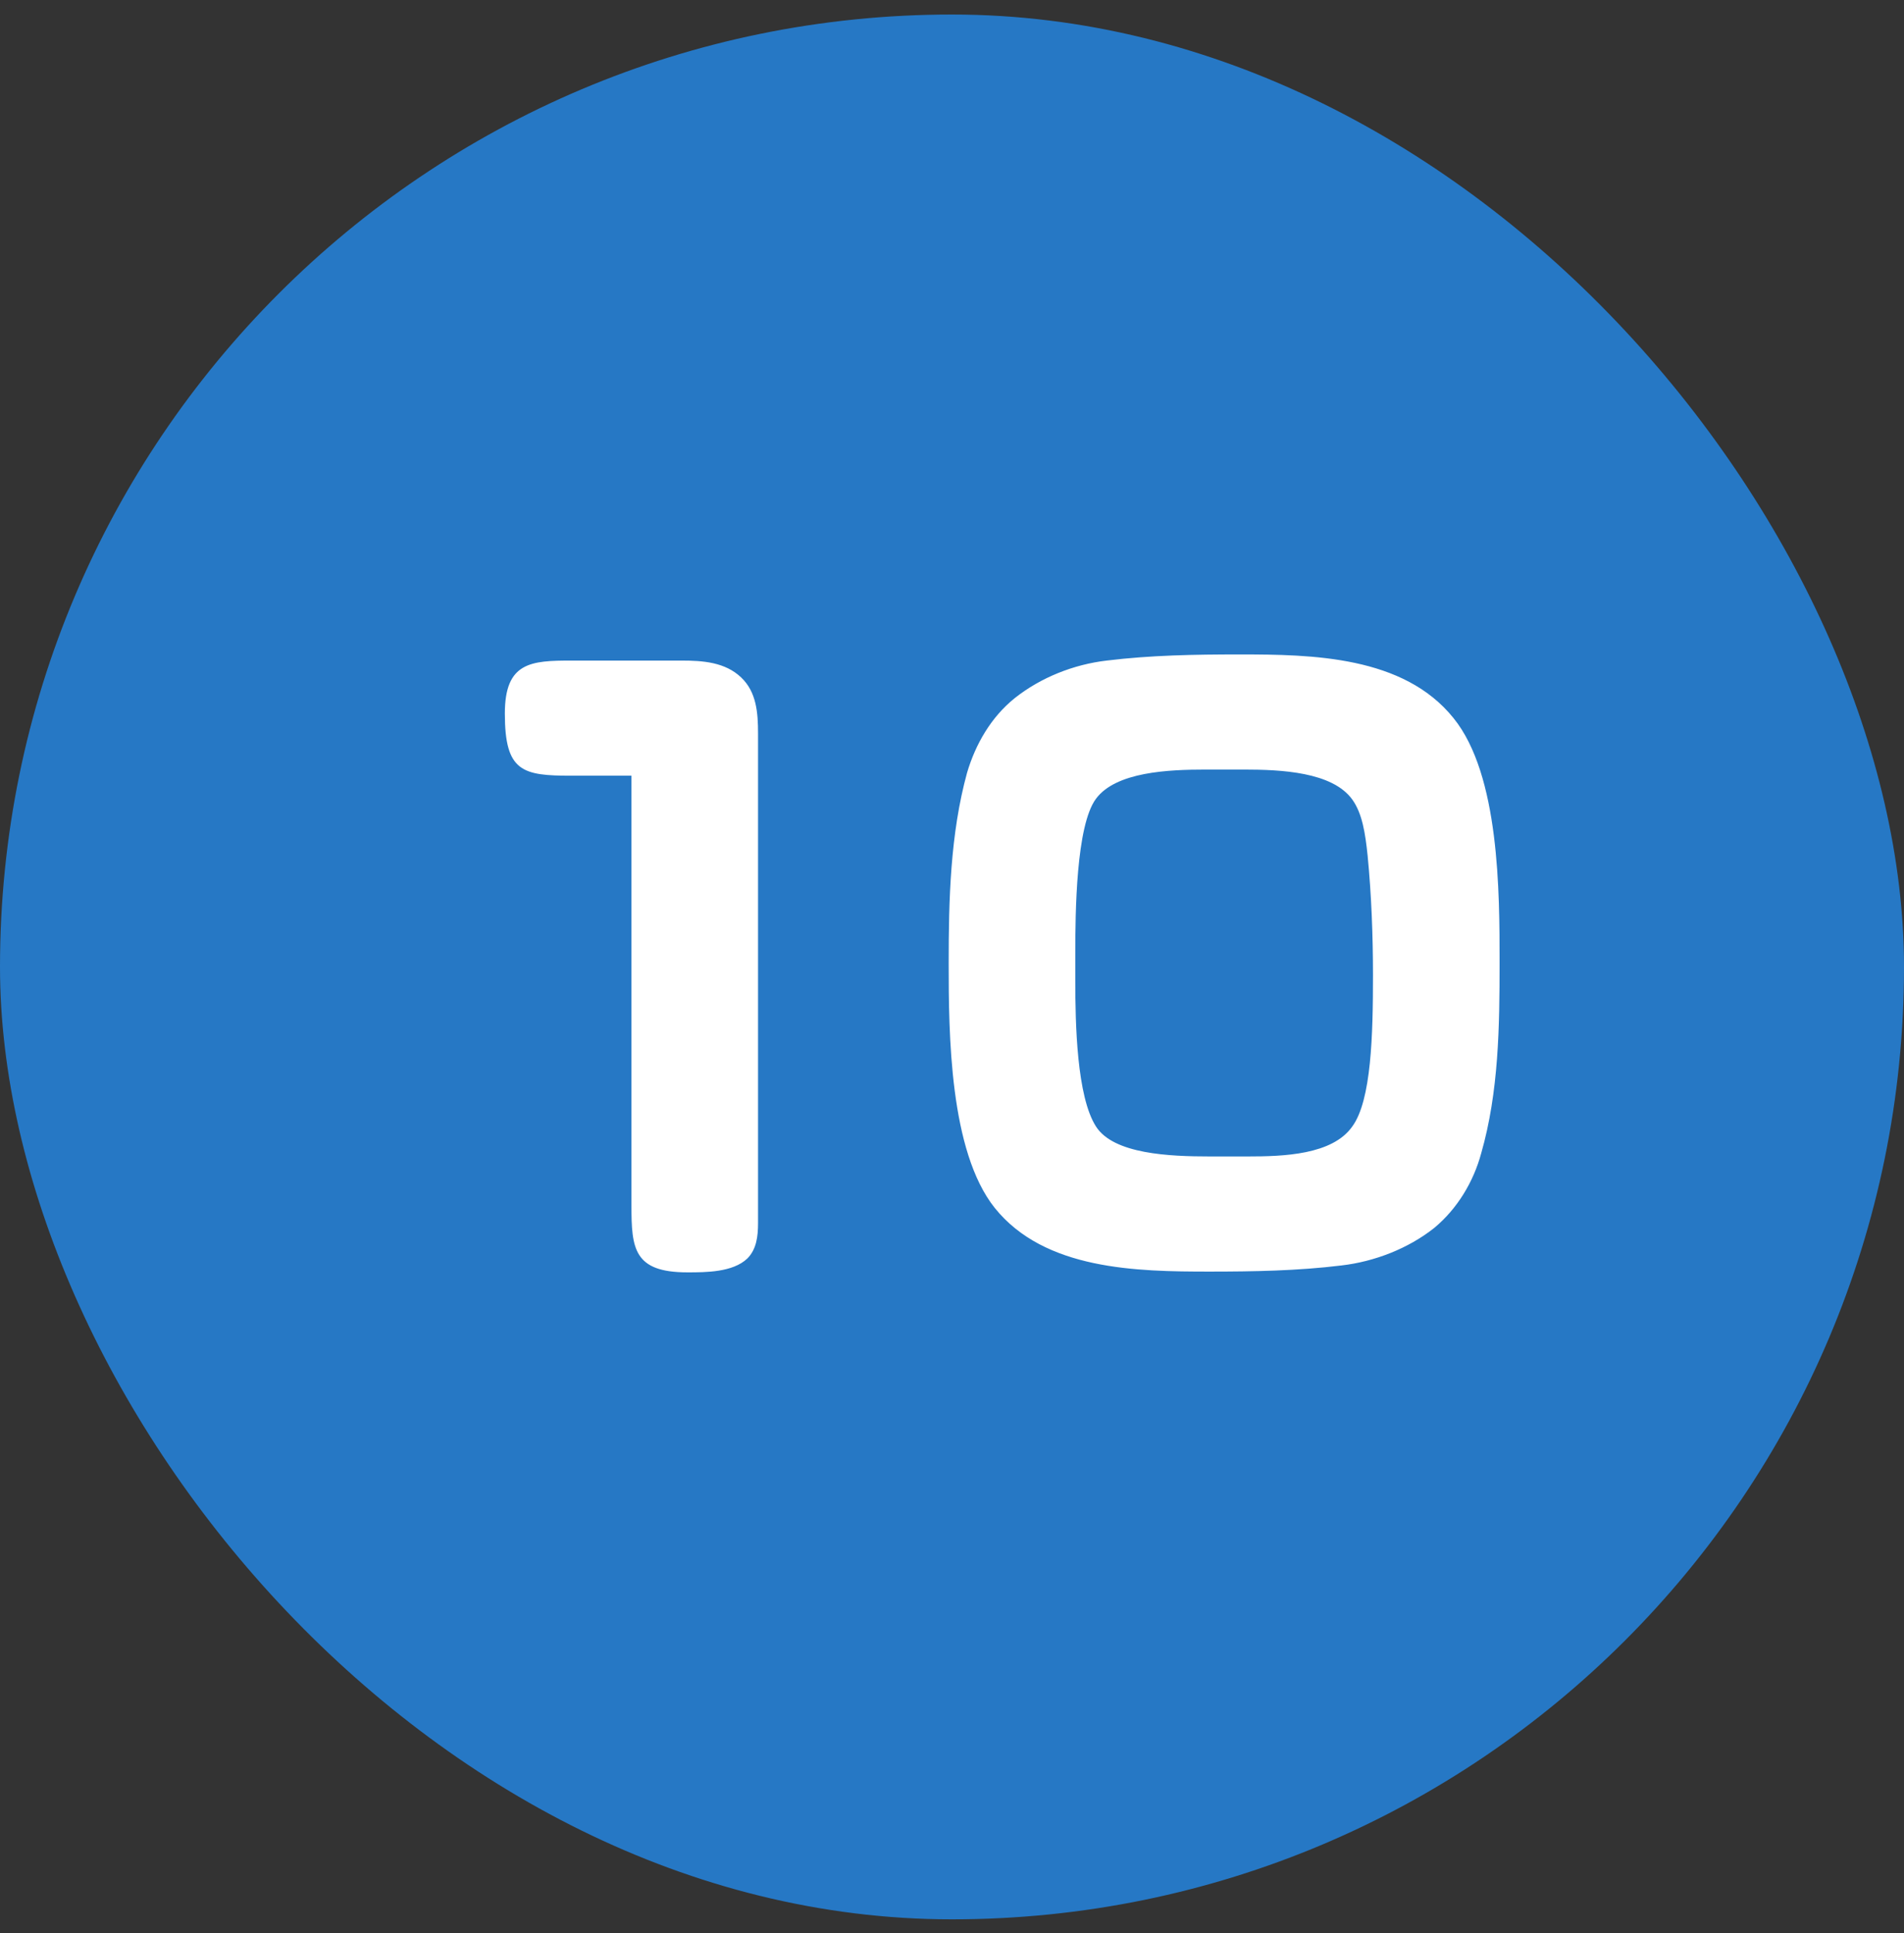
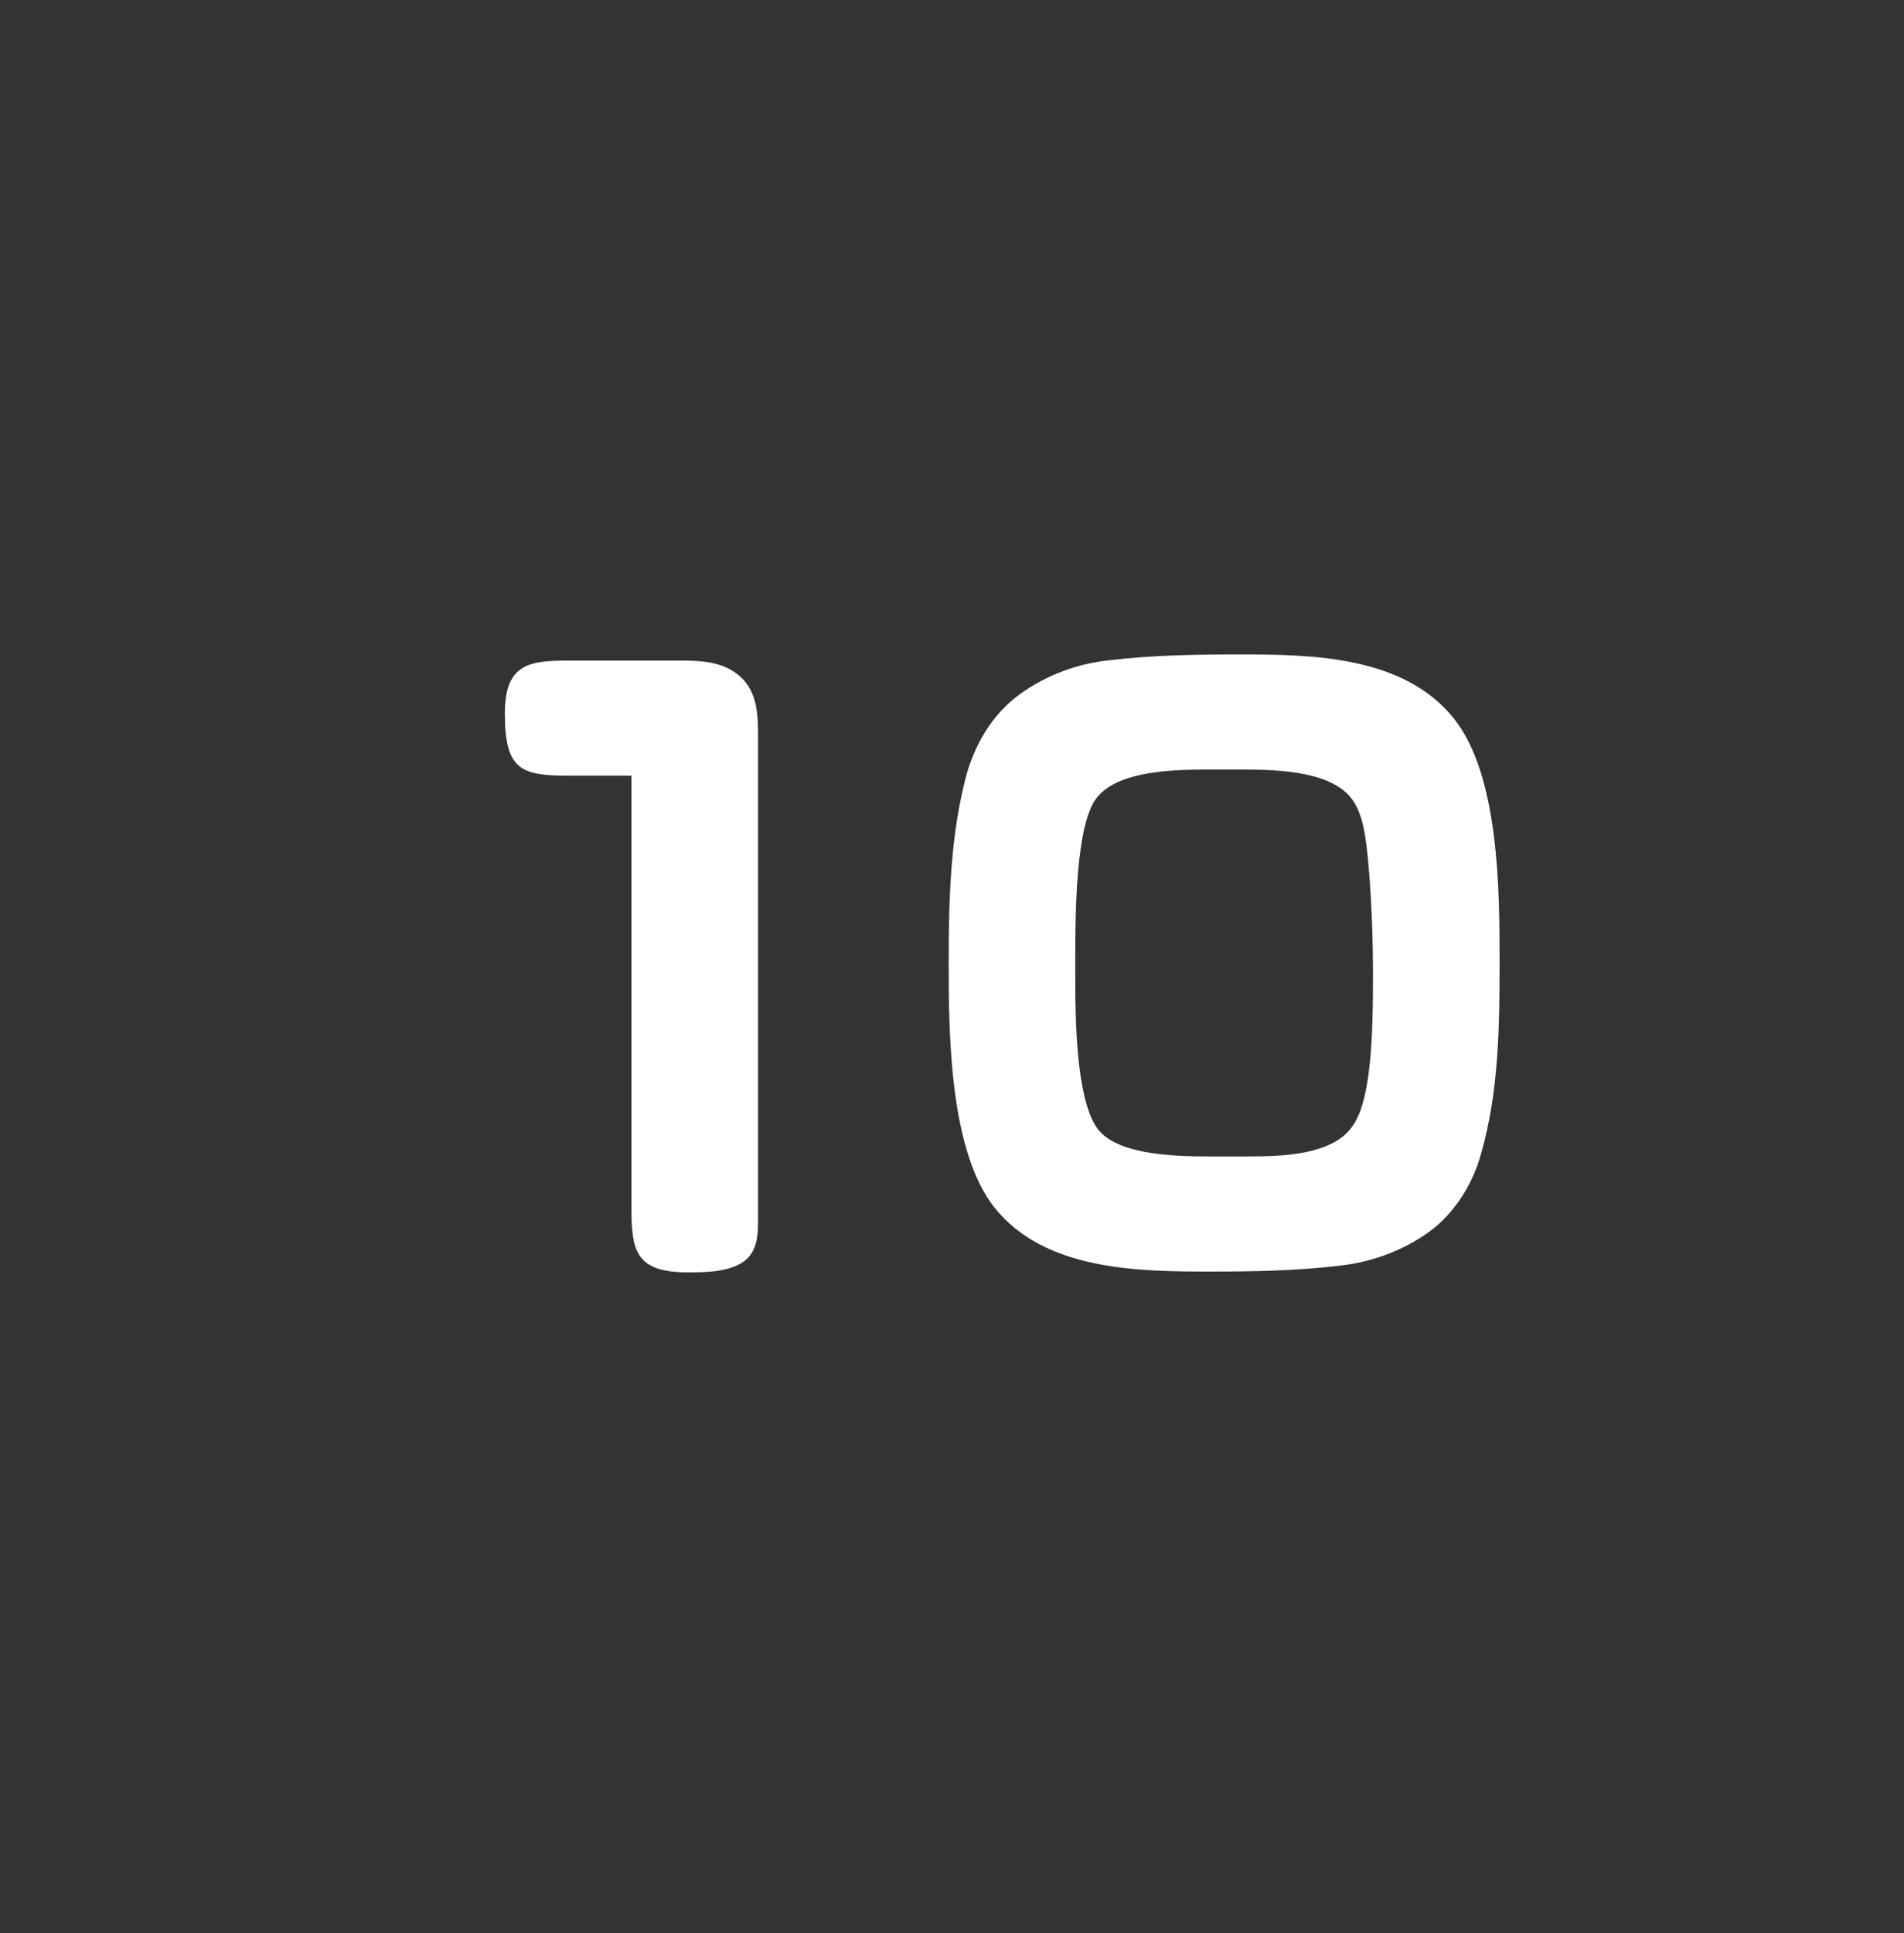
<svg xmlns="http://www.w3.org/2000/svg" width="67" height="68" viewBox="0 0 67 68" fill="none">
  <rect x="0" y="0" width="67" height="68" fill="#333333" stroke="none" />
-   <rect y="0.511" width="67" height="67" rx="33.5" fill="#2678C5" />
  <path d="M22.22 27.285H20.114C18.386 27.285 17.765 27.15 17.765 25.098C17.765 23.289 18.683 23.235 20.114 23.235H23.975C24.731 23.235 25.514 23.289 26.081 23.829C26.621 24.342 26.675 25.071 26.675 25.8V43.026C26.675 43.485 26.621 43.944 26.297 44.268C25.784 44.754 24.839 44.754 24.191 44.754C22.301 44.754 22.22 43.917 22.22 42.405V27.285ZM52.769 33.873C52.769 36.087 52.742 38.409 52.121 40.569C51.851 41.568 51.284 42.513 50.474 43.188C49.556 43.917 48.368 44.376 47.207 44.511C45.668 44.7 44.102 44.727 42.563 44.727C39.998 44.727 36.758 44.673 35.003 42.486C33.41 40.488 33.383 36.357 33.383 33.873C33.383 31.659 33.437 29.337 34.031 27.177C34.328 26.178 34.868 25.233 35.705 24.558C36.623 23.829 37.784 23.37 38.945 23.235C40.484 23.046 42.05 23.019 43.616 23.019C46.181 23.019 49.394 23.073 51.149 25.26C52.769 27.258 52.769 31.389 52.769 33.873ZM43.778 27.069H42.428C41.105 27.069 39.269 27.15 38.567 28.095C37.865 29.04 37.838 32.091 37.838 33.576V34.467C37.838 36.033 37.892 38.571 38.567 39.624C39.188 40.596 41.159 40.677 42.563 40.677H43.913C45.155 40.677 46.883 40.623 47.585 39.624C48.26 38.706 48.314 36.384 48.314 34.305C48.314 32.928 48.26 31.47 48.125 30.093C48.044 29.31 47.936 28.608 47.585 28.122C46.883 27.15 45.074 27.069 43.778 27.069Z" fill="white" />
</svg>